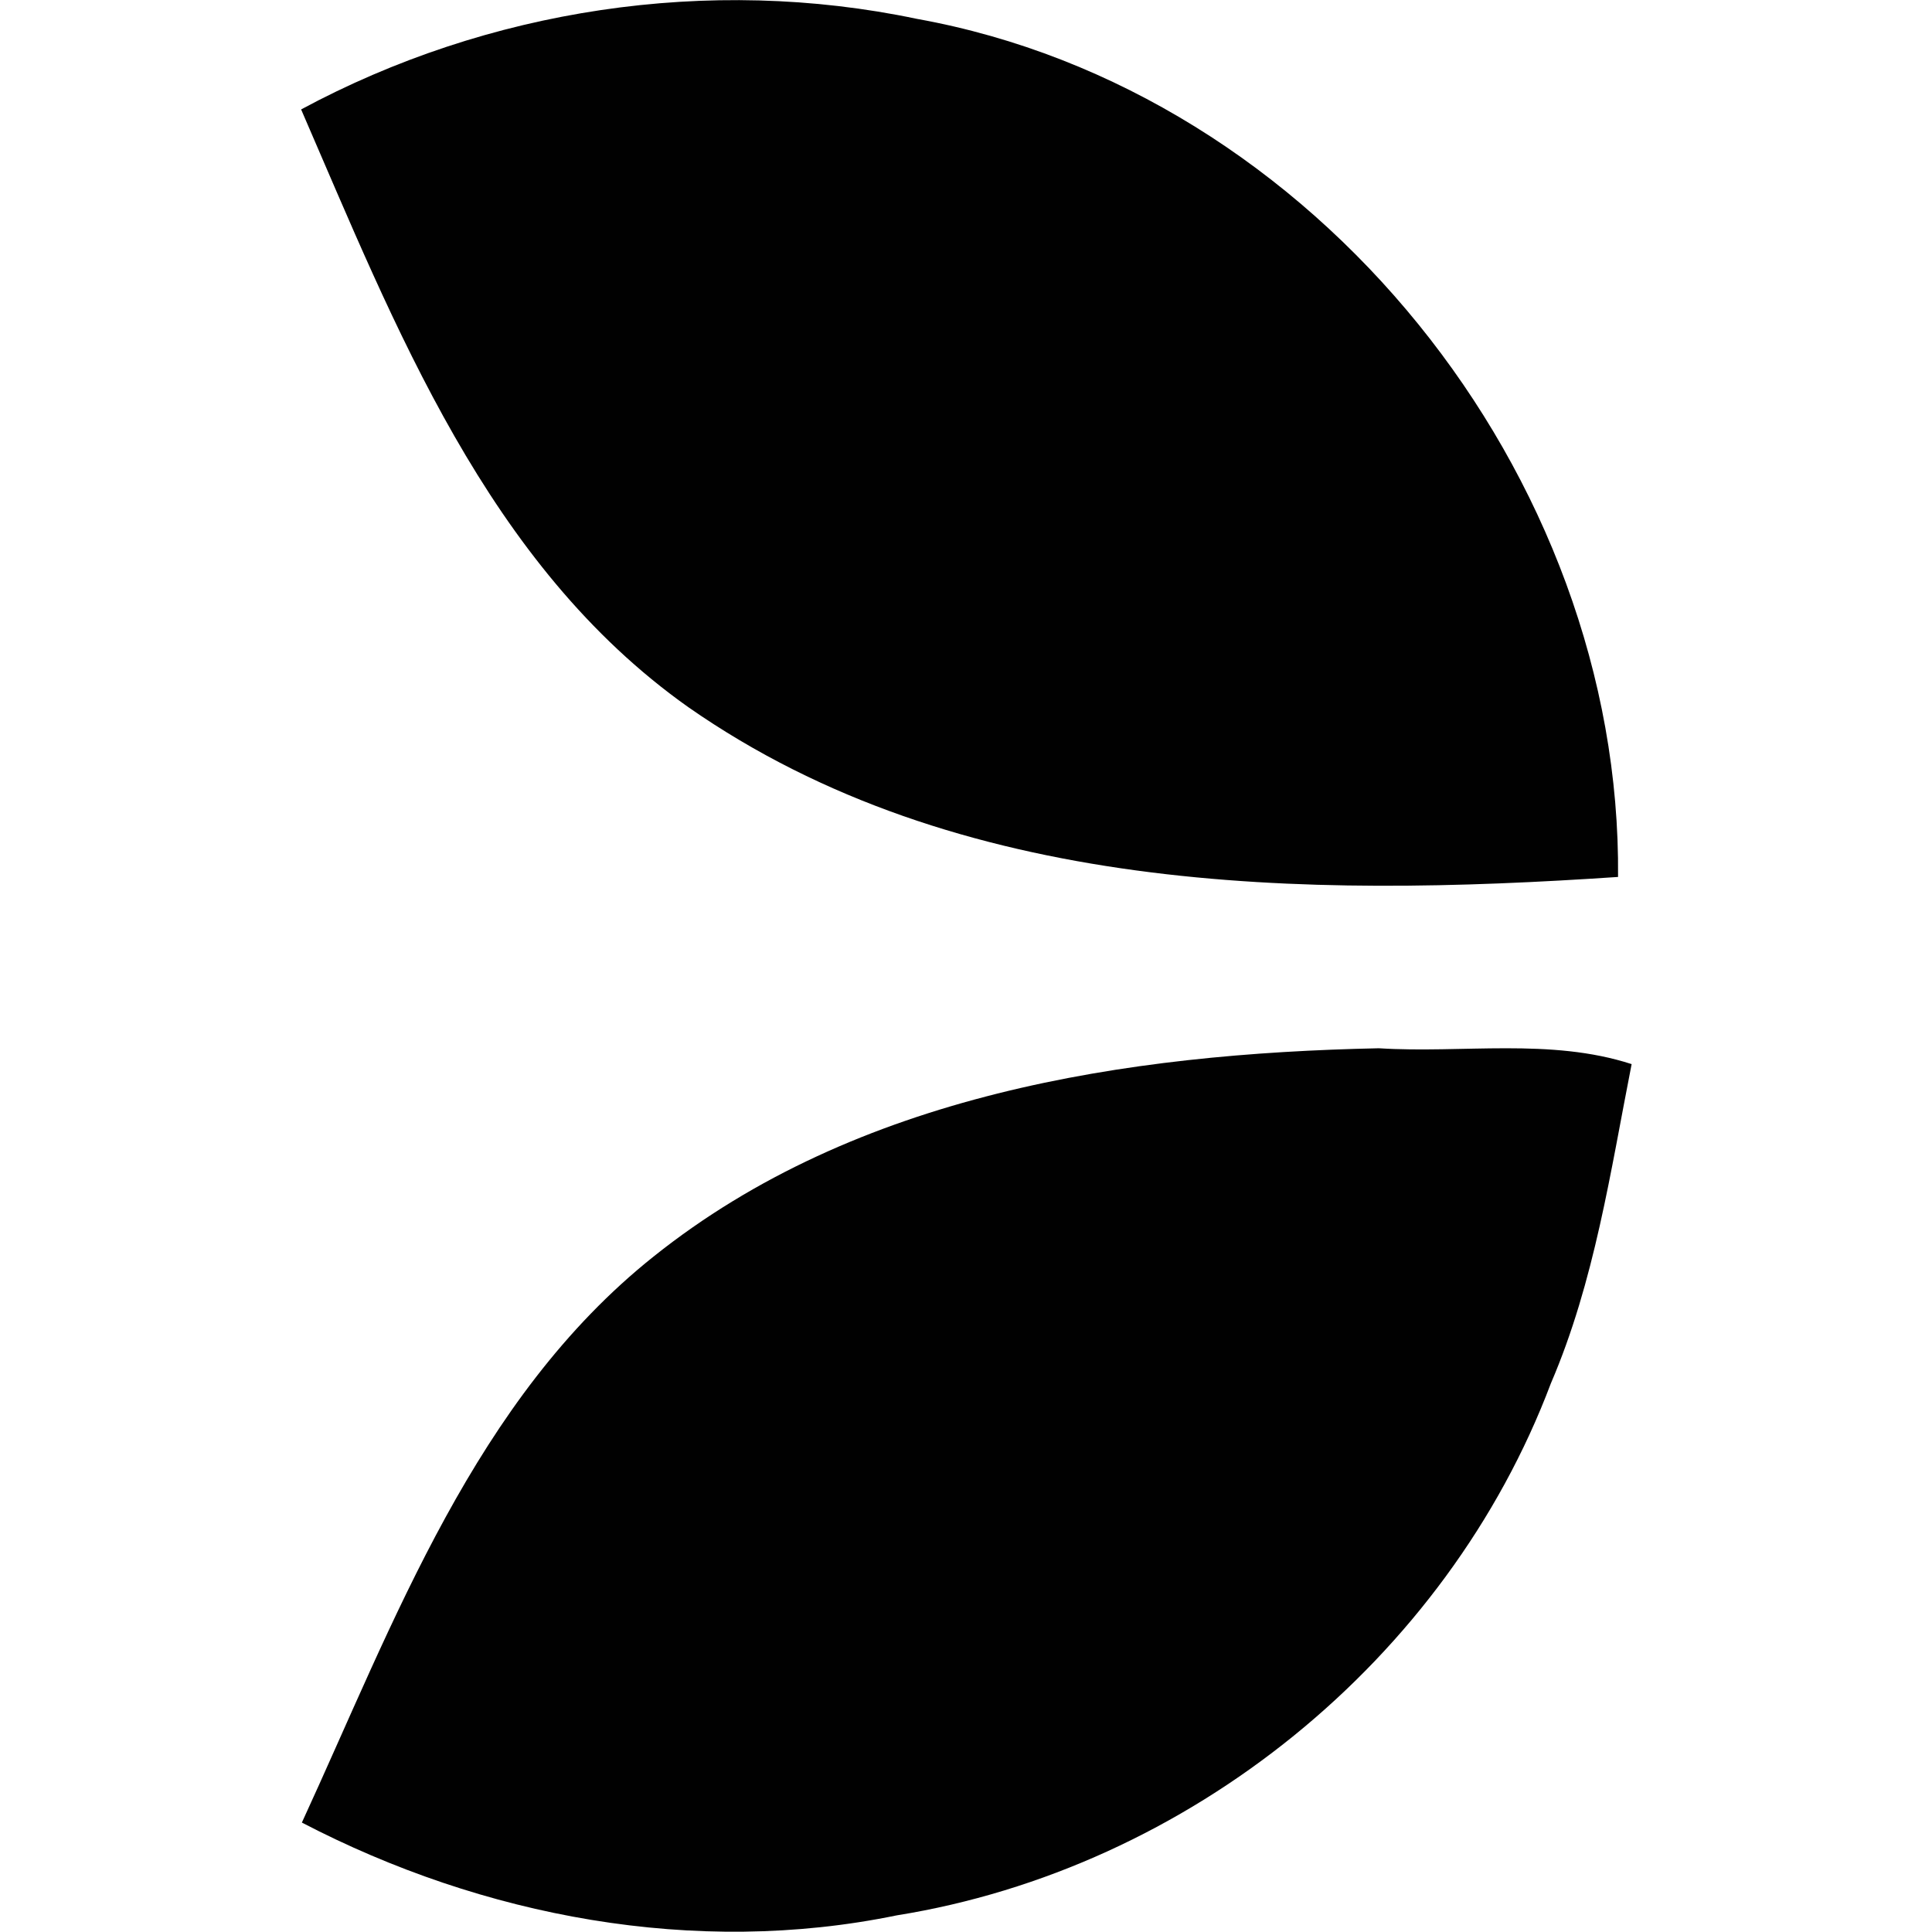
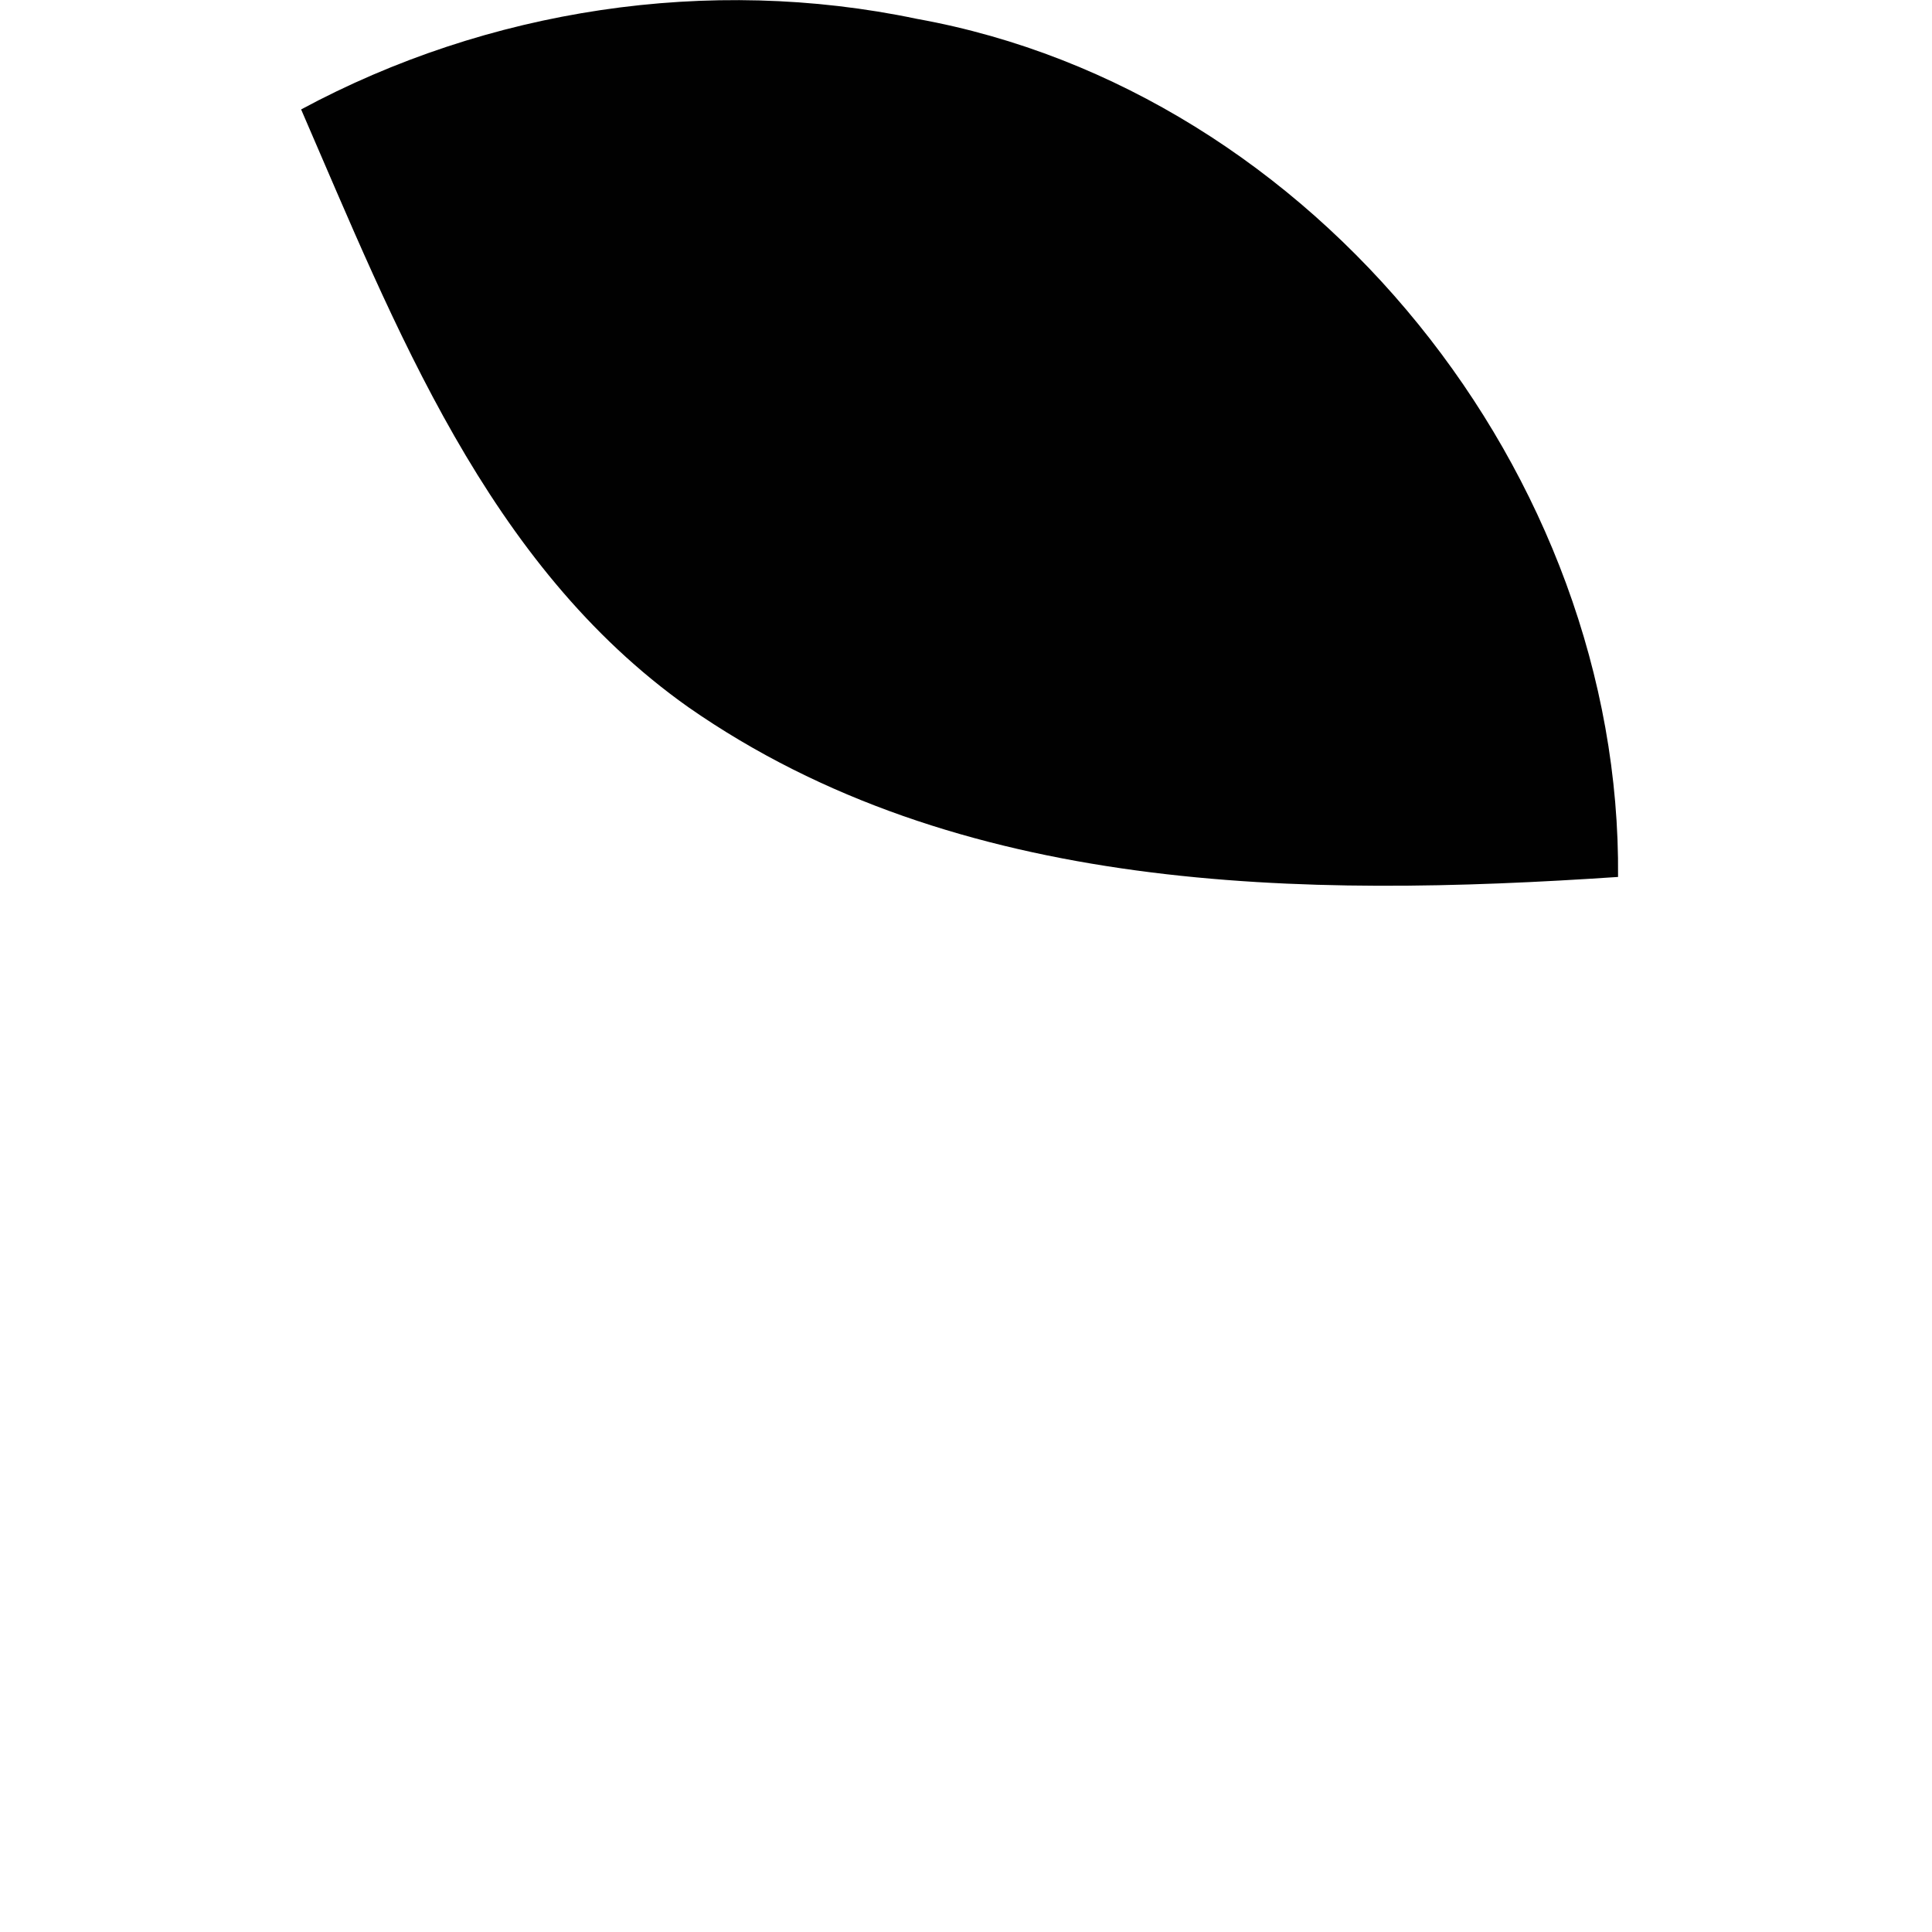
<svg xmlns="http://www.w3.org/2000/svg" version="1.1" id="Layer_1" x="0px" y="0px" viewBox="0 0 256 256" style="enable-background:new 0 0 256 256;" xml:space="preserve">
  <style type="text/css"> .st0{fill:#010101;} </style>
  <g>
    <path class="st0" d="M39.9,14.5C64.6,1.2,93.9-3.3,121.5,2.5c52.8,9.5,93.4,60.5,92.9,113.7c-41.7,2.8-87.5,2.4-123.2-22.5 C64.5,74.8,52.4,43.3,39.9,14.5z" />
-     <path class="st0" d="M86.6,166.5c26.9-21.5,62.6-26.9,96.1-27.6c11.1,0.7,22.7-1.4,33.5,2.1c-2.8,14.2-4.9,28.8-10.7,42.3 c-13.8,36.6-48,64.3-86.7,70.5c-26.7,5.5-54.8,0.2-78.8-12.3C52.3,214.8,62.9,185.4,86.6,166.5z" />
  </g>
</svg>